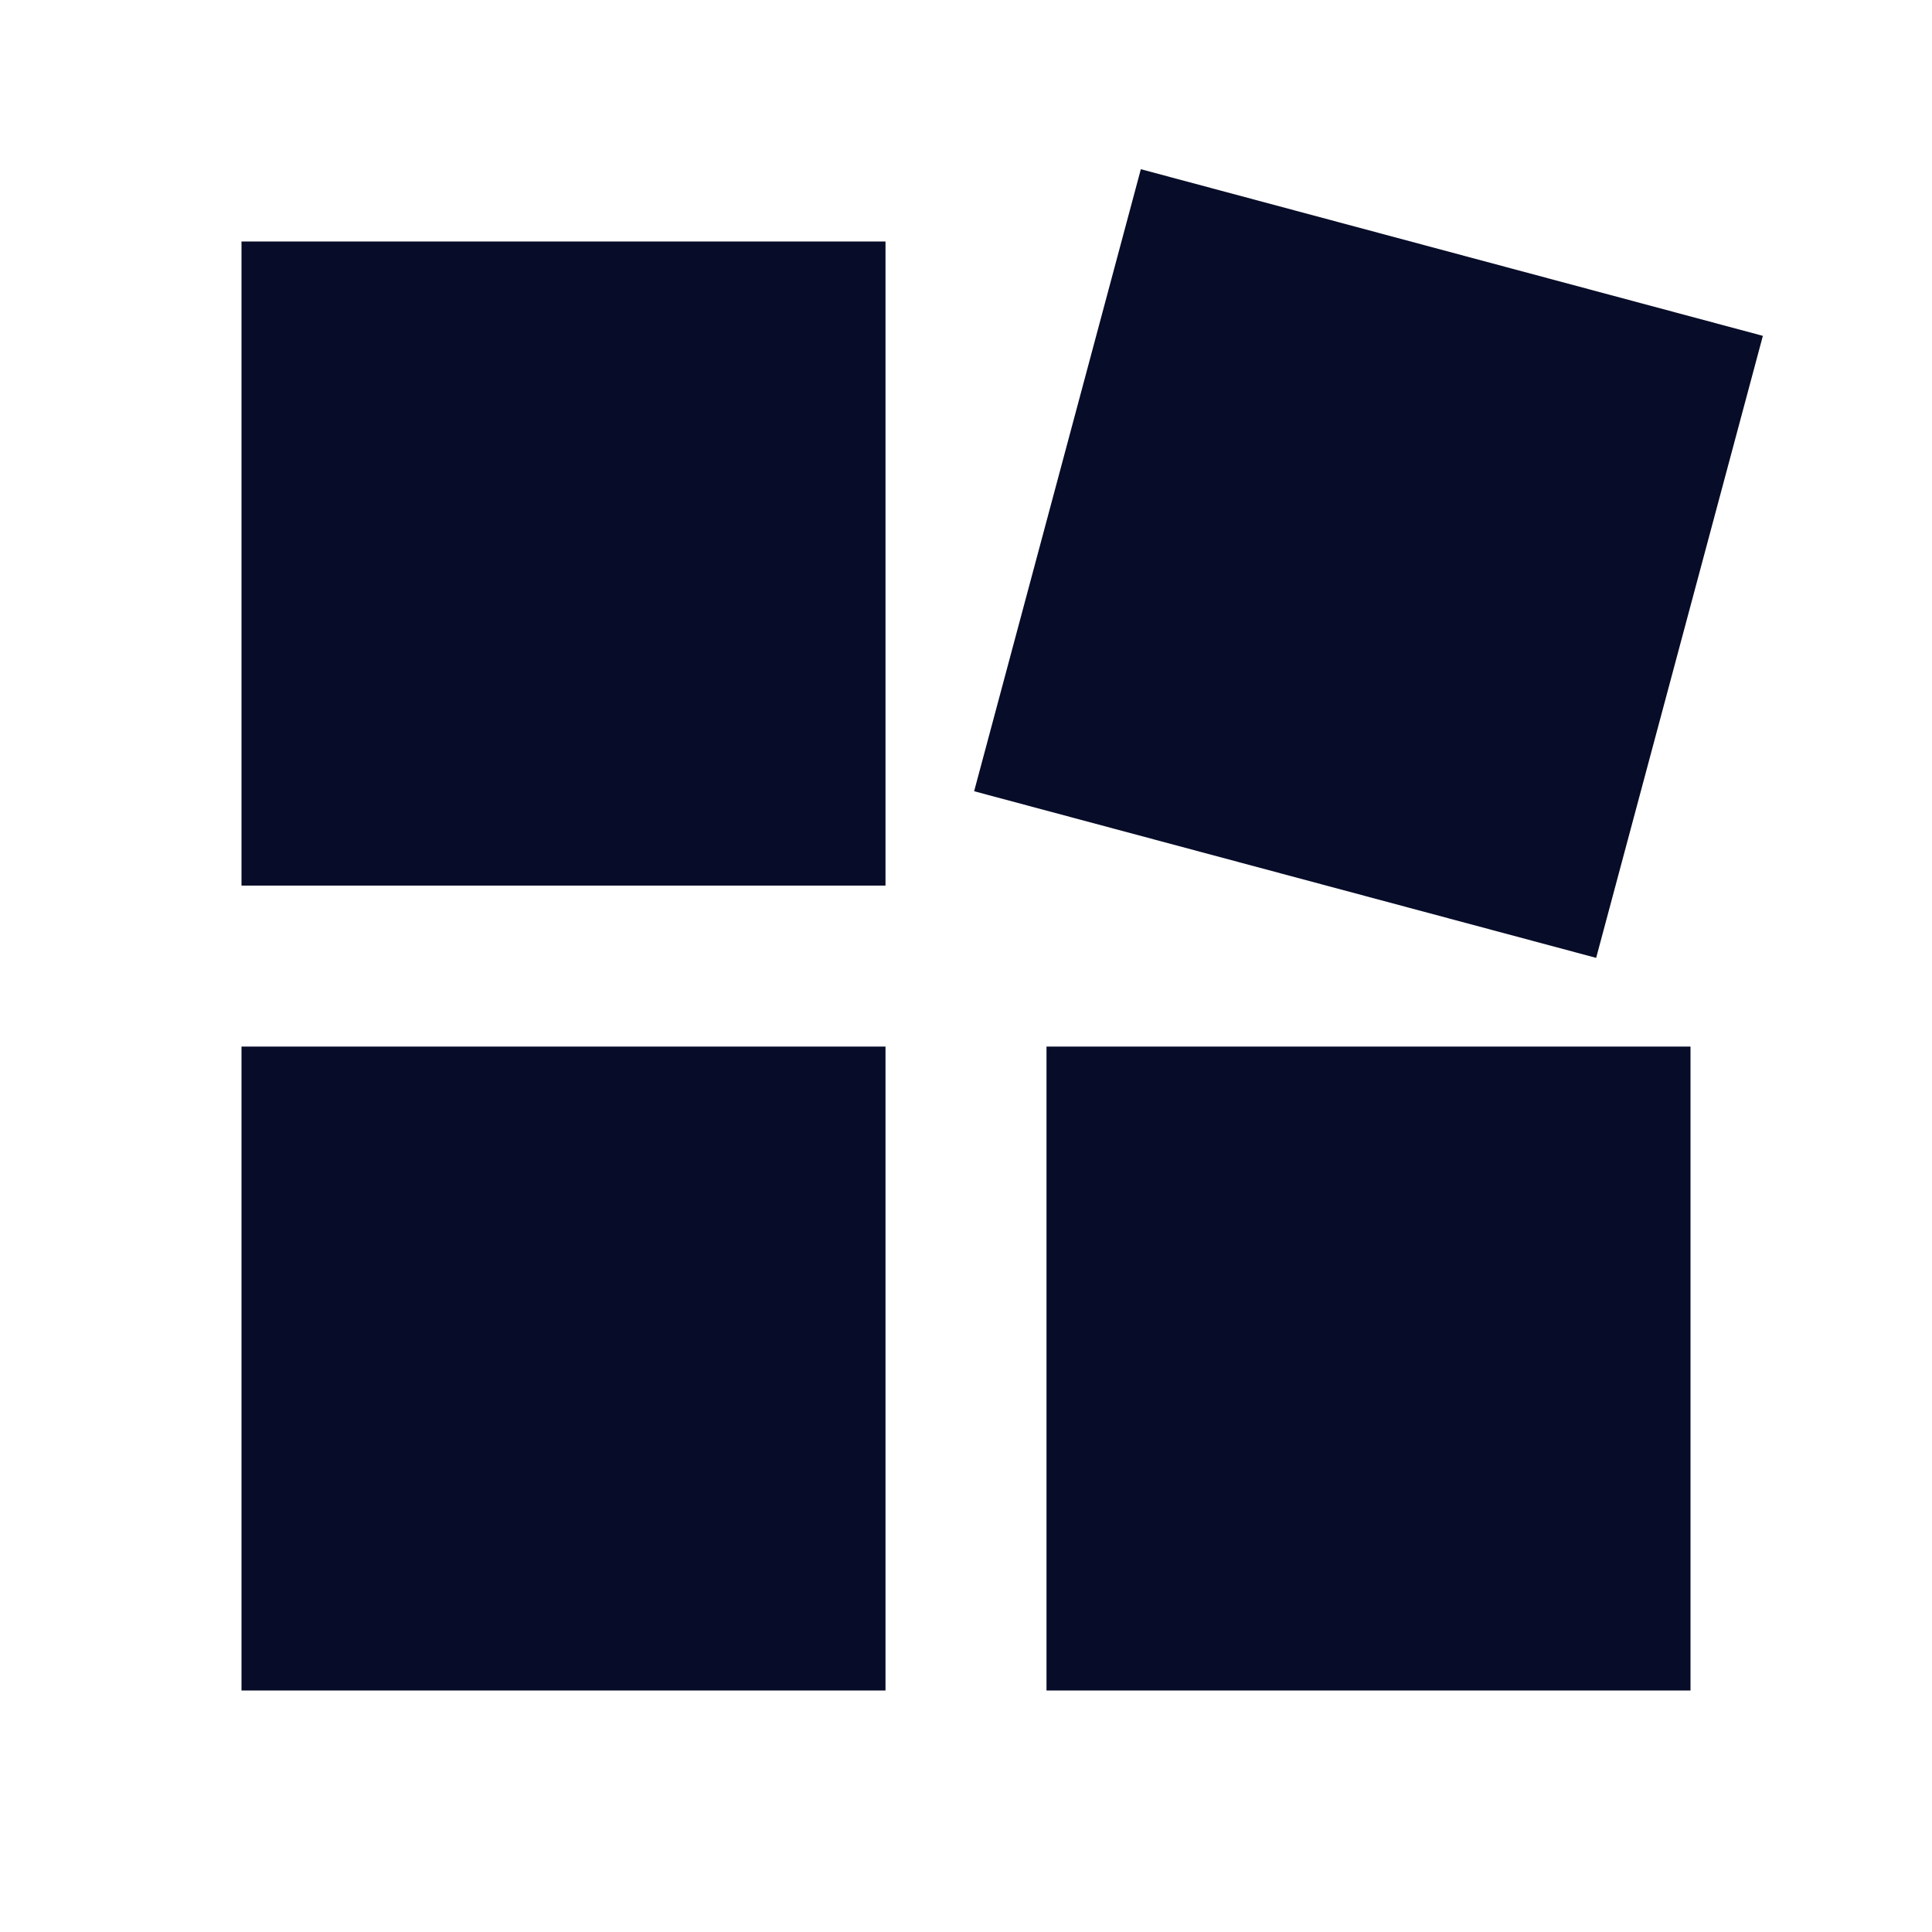
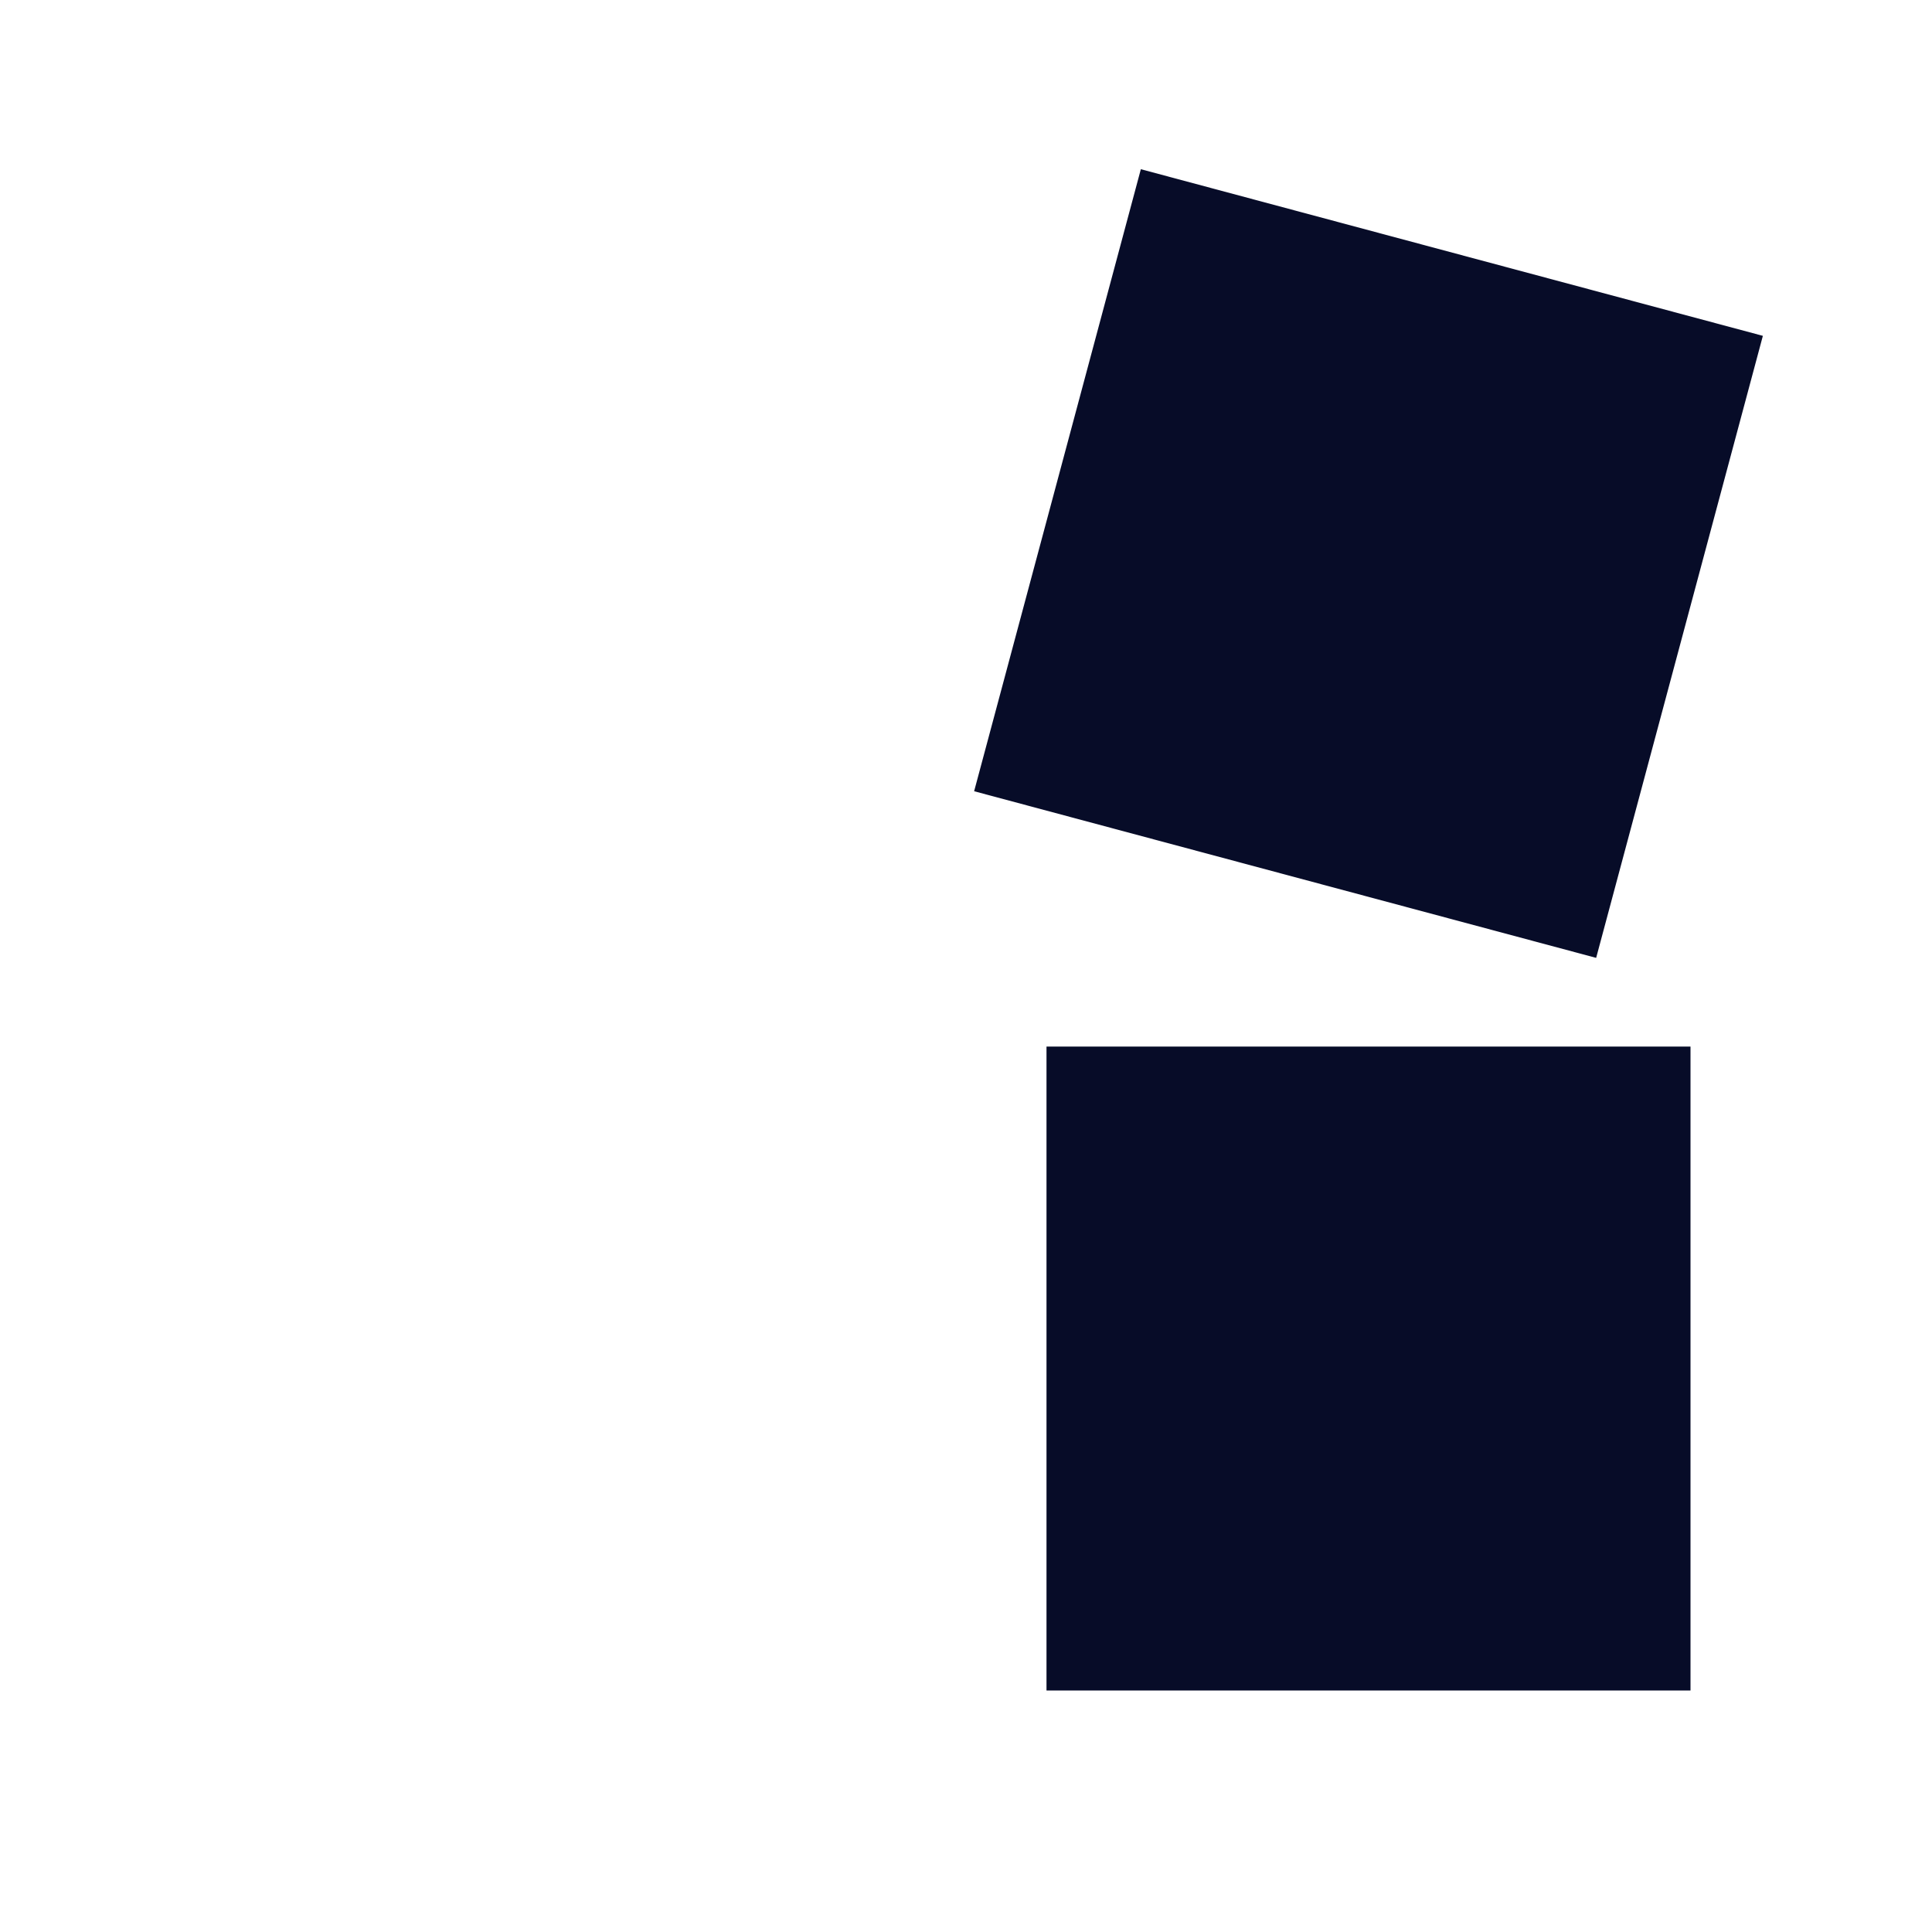
<svg xmlns="http://www.w3.org/2000/svg" width="24" height="24" viewBox="0 0 24 24" fill="none">
-   <path fill-rule="evenodd" clip-rule="evenodd" d="M3 11.001H11V3H3V11.001Z" fill="#070C28" />
  <path fill-rule="evenodd" clip-rule="evenodd" d="M12.101 9.829L19.828 11.899L21.899 4.172L14.172 2.102L12.101 9.829Z" fill="#070C28" />
-   <path fill-rule="evenodd" clip-rule="evenodd" d="M3 21H11V13.001H3V21Z" fill="#070C28" />
  <path fill-rule="evenodd" clip-rule="evenodd" d="M13 21H21V13.001H13V21Z" fill="#070C28" />
</svg>